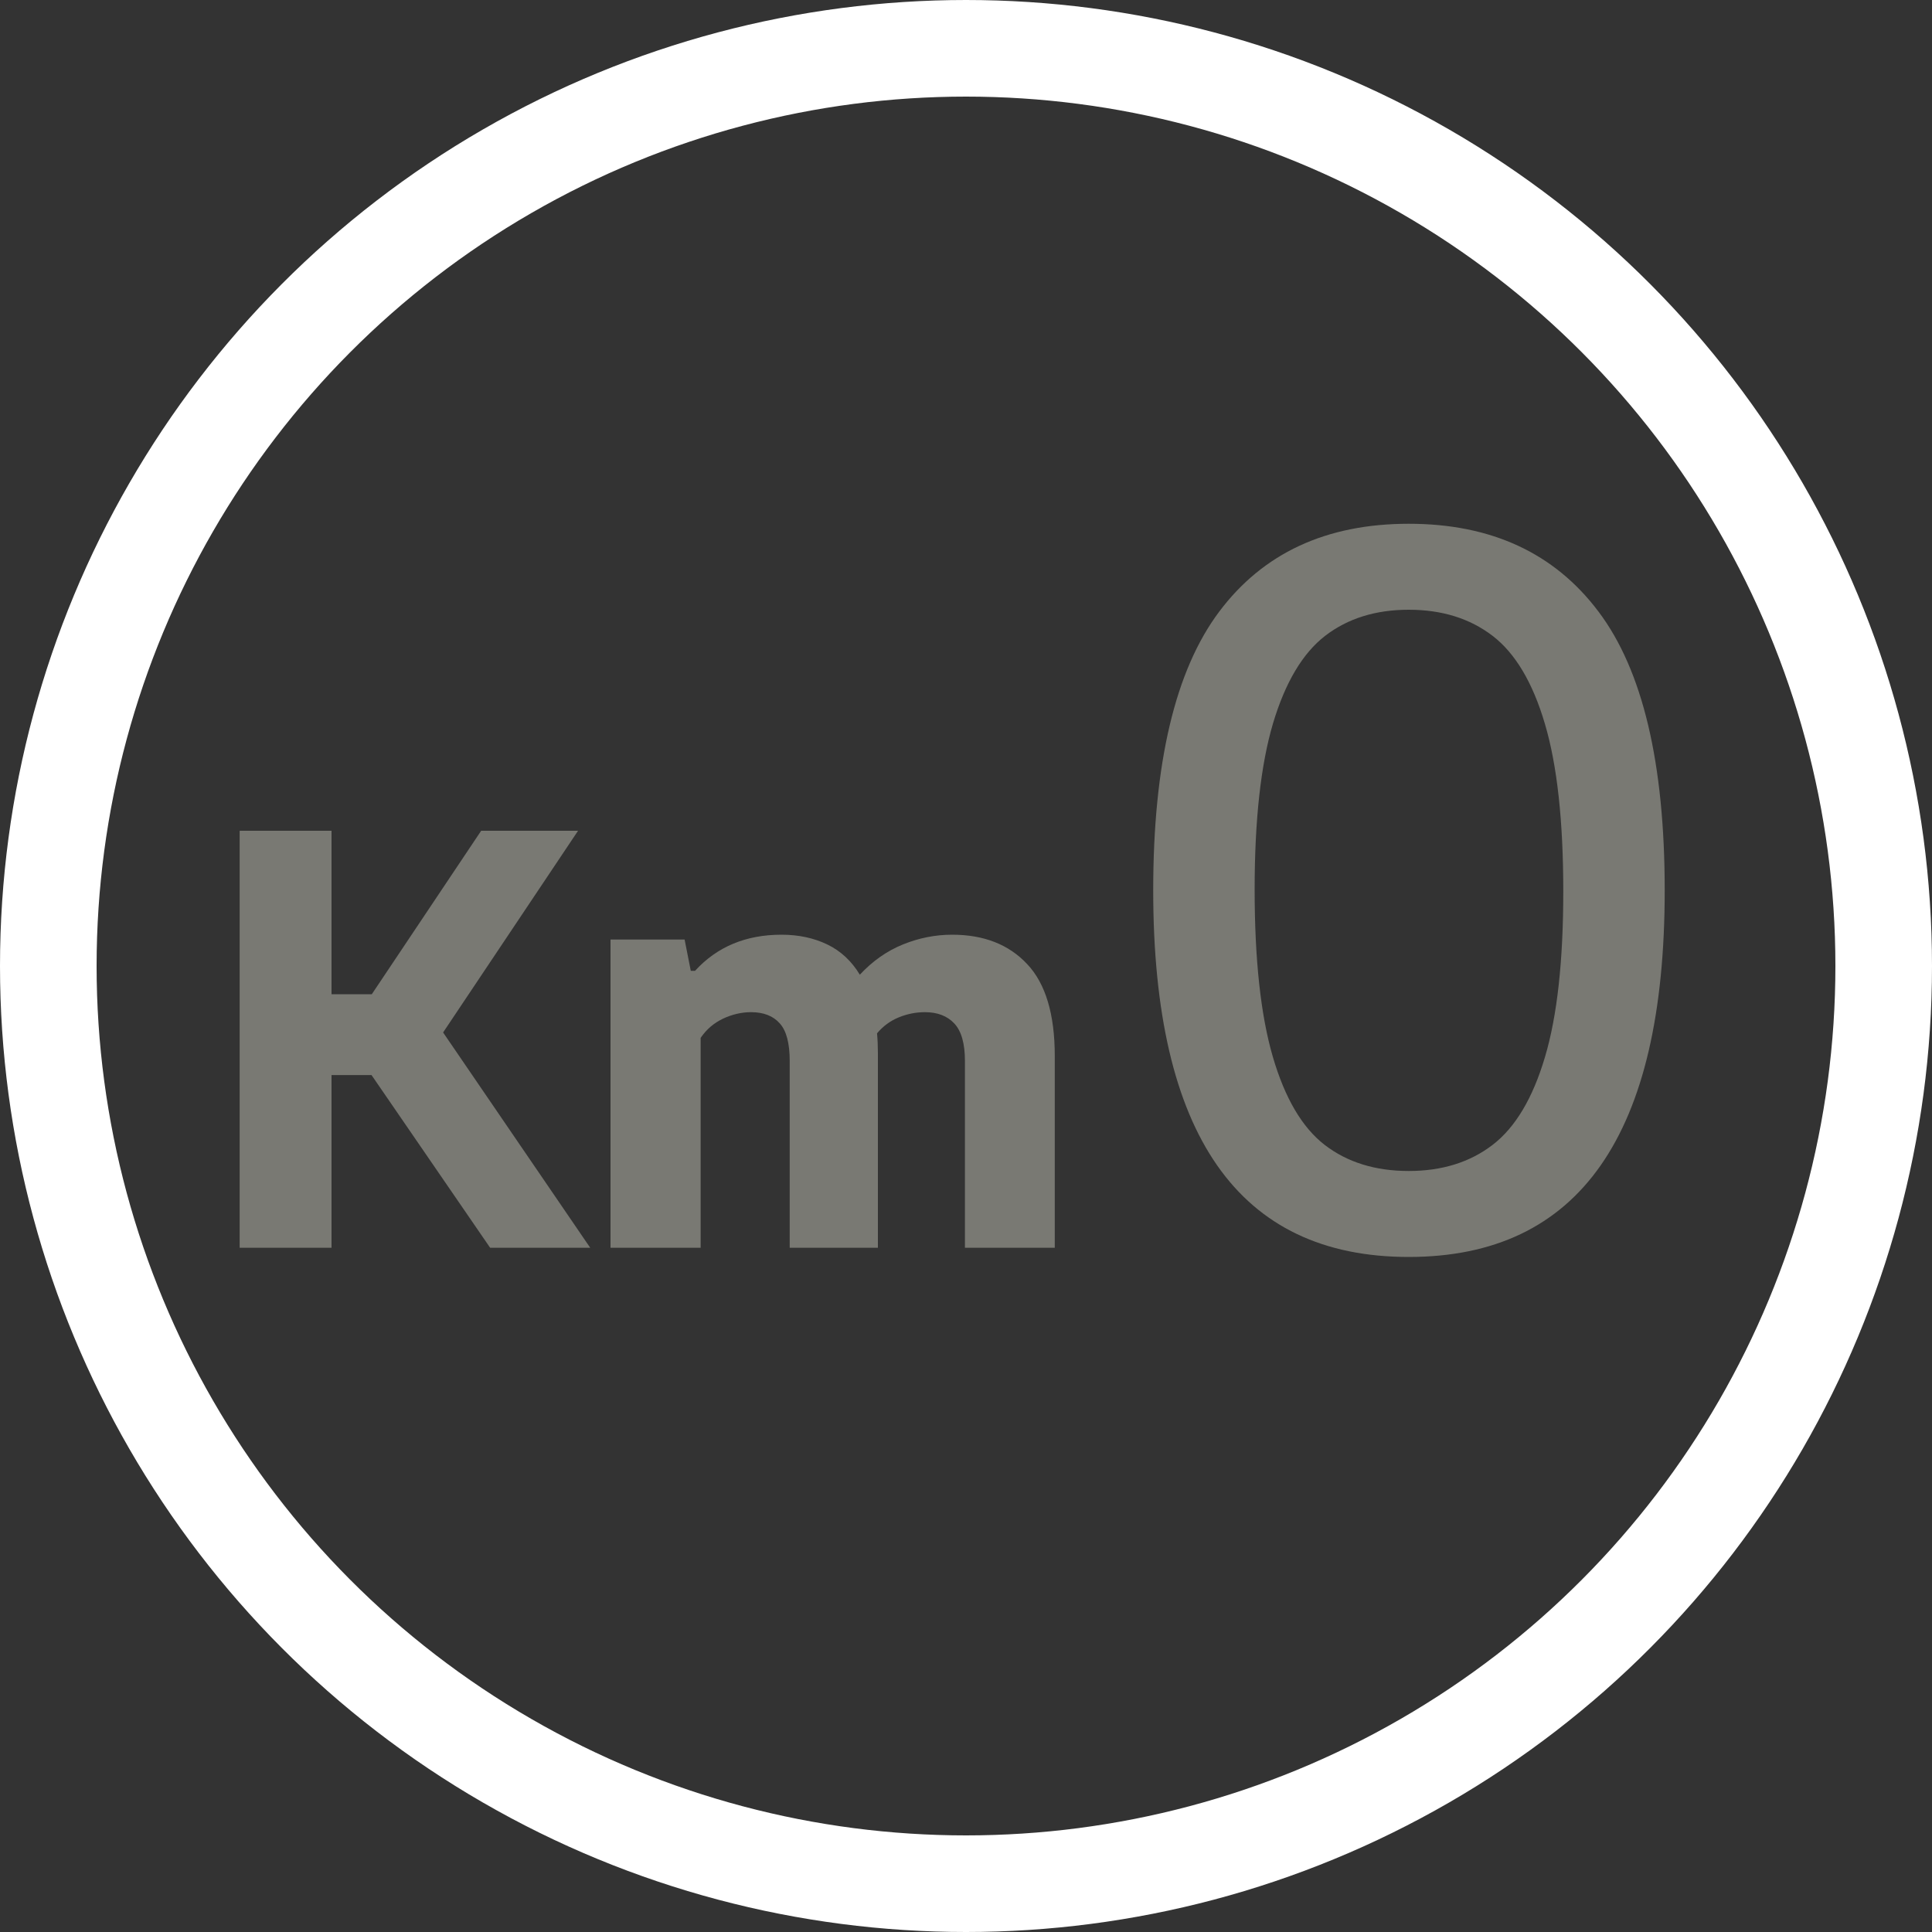
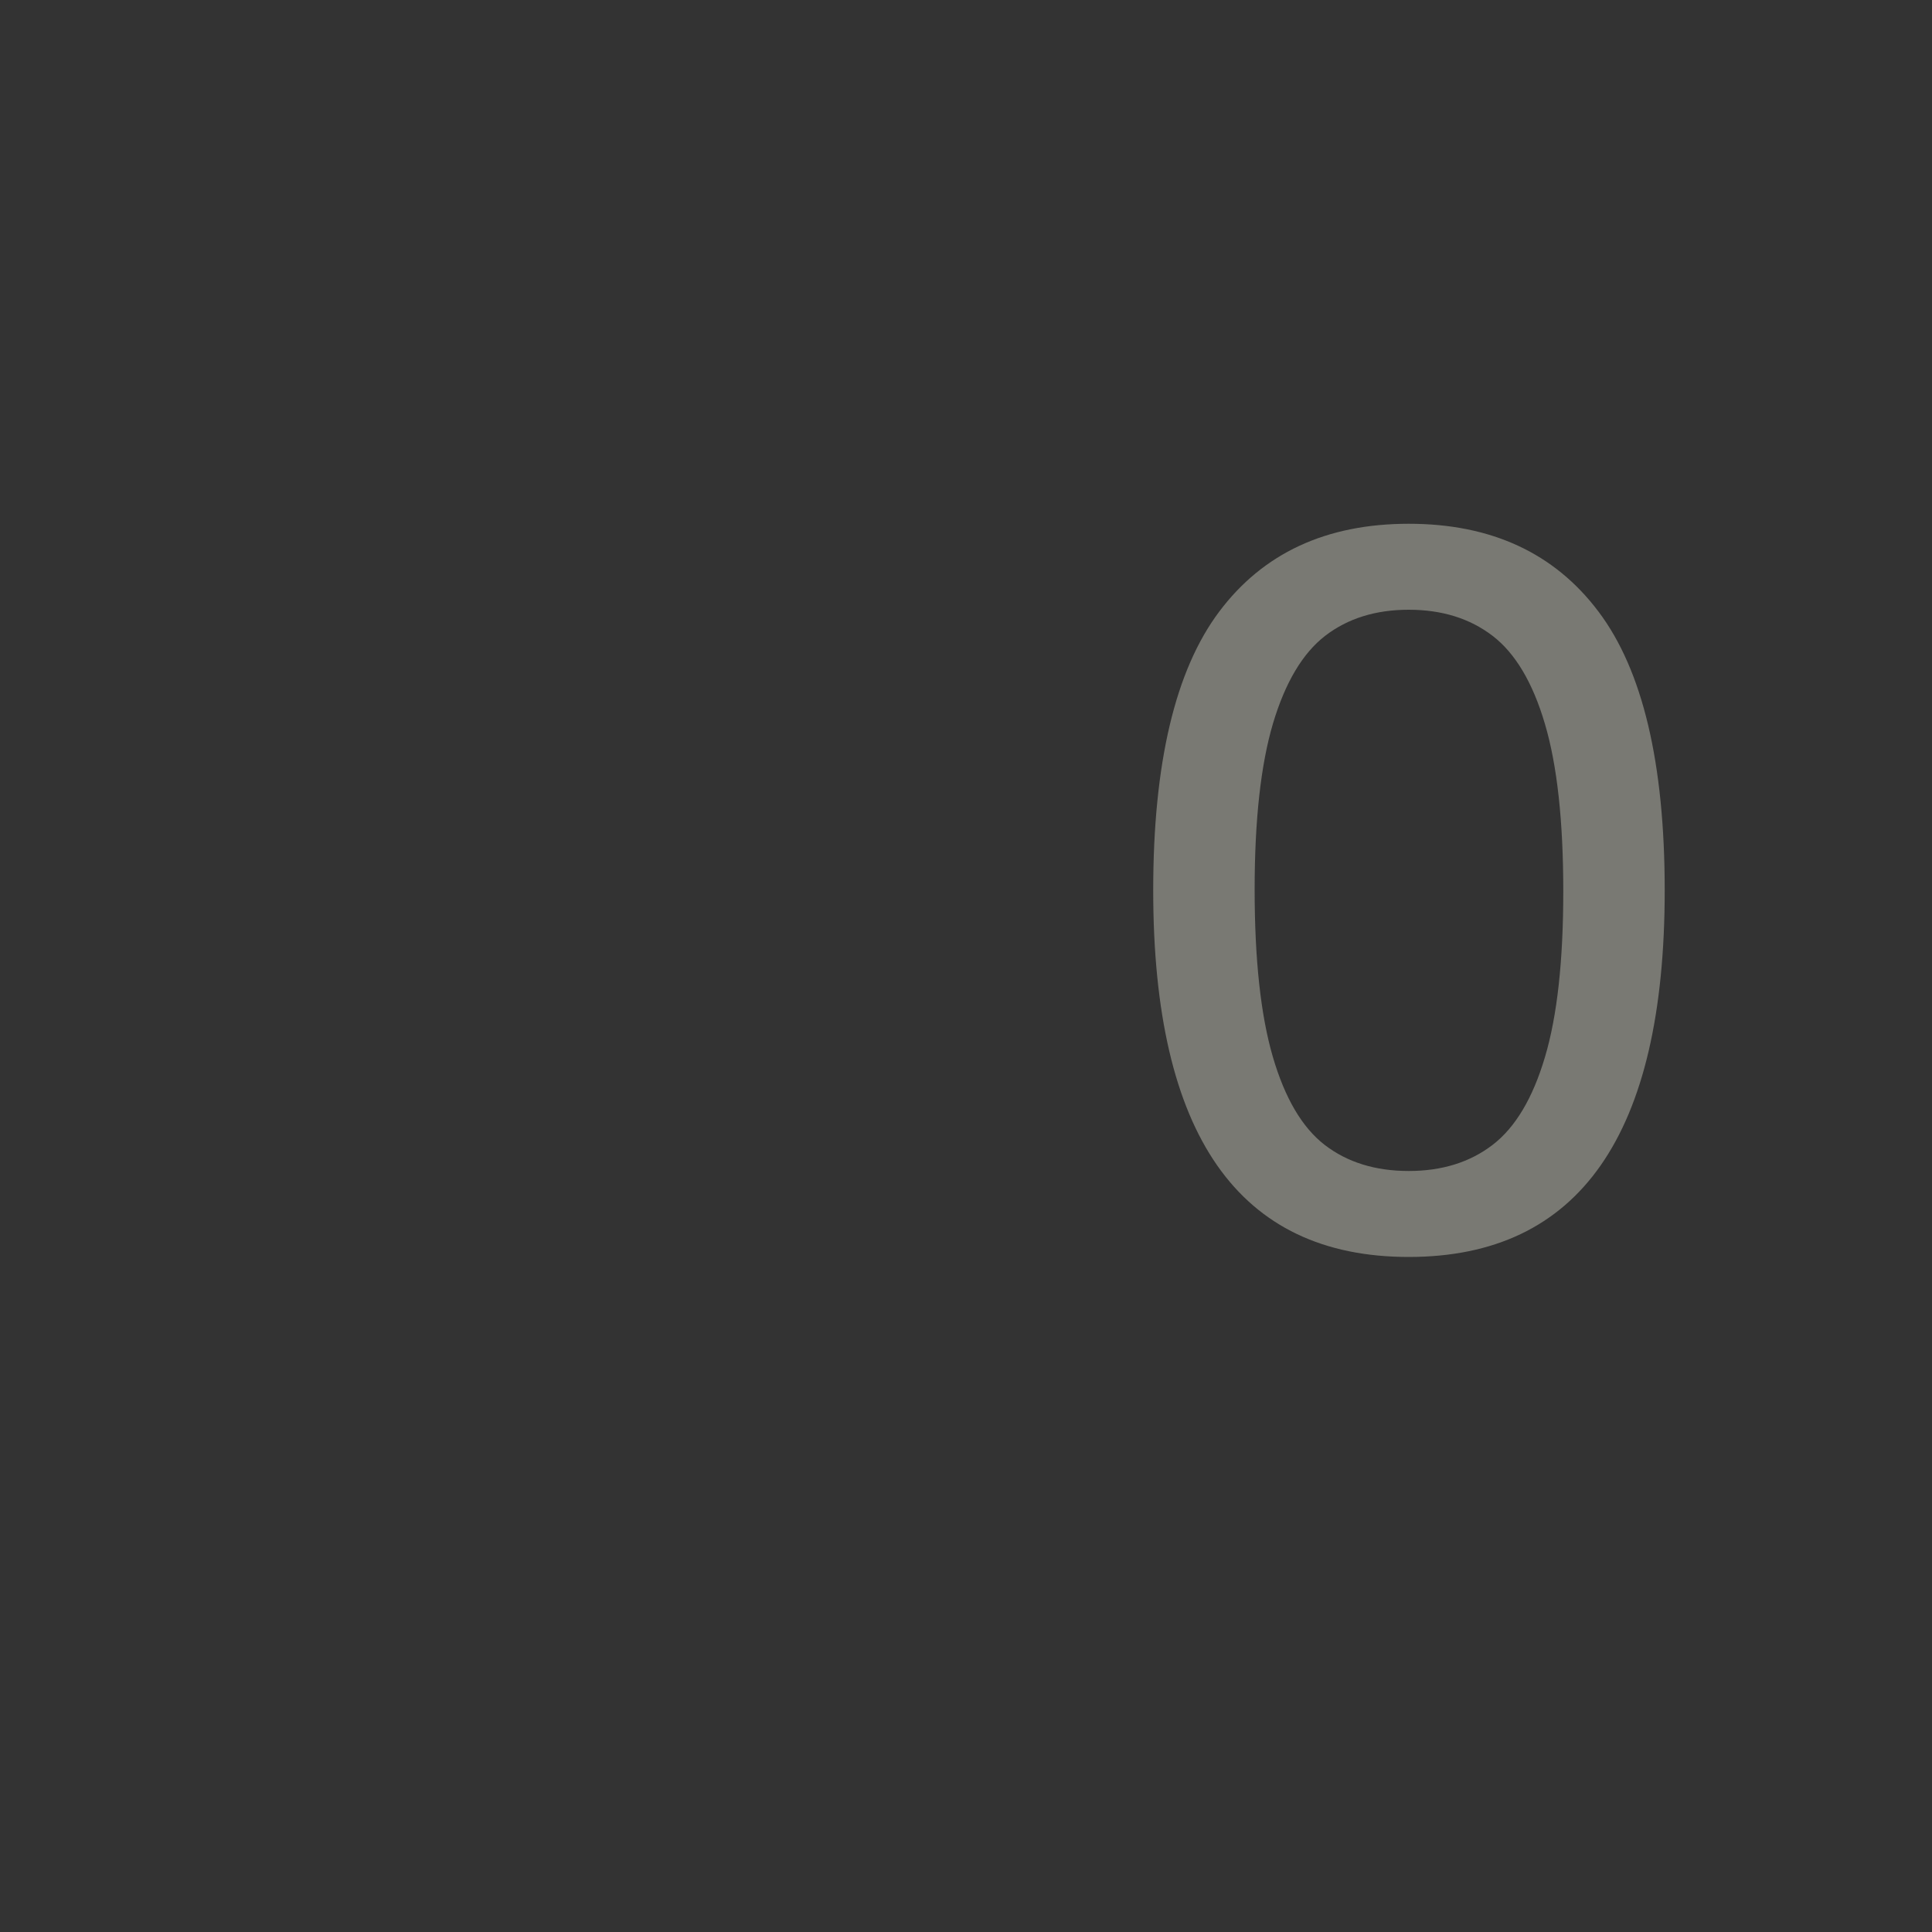
<svg xmlns="http://www.w3.org/2000/svg" width="20px" height="20px" viewBox="0 0 20 20" version="1.1">
  <rect x="0" y="0" width="20" height="20" fill="#333333" stroke="none" />
  <title>bollino/km0</title>
  <desc>Created with Sketch.</desc>
  <g id="bollino/km0" stroke="none" stroke-width="1" fill="none" fill-rule="evenodd">
    <g id="icona_km0">
-       <circle id="Oval-2" stroke="#FFFFFF" fill-opacity="0" fill="#FFFFFF" cx="10" cy="10" r="9.5" />
-       <path d="M5.074,12.917 L3.846,11.129 L3.432,11.129 L3.432,12.917 L2.481,12.917 L2.481,8.6 L3.432,8.6 L3.432,10.292 L3.849,10.292 L4.981,8.6 L5.984,8.6 L4.587,10.688 L6.11,12.917 L5.074,12.917 Z M10.633,9.98 C10.824,10.182 10.919,10.5 10.919,10.933 L10.919,12.917 L9.989,12.917 L9.989,10.983 C9.989,10.802 9.952,10.673 9.879,10.595 C9.806,10.517 9.705,10.478 9.575,10.478 C9.481,10.478 9.391,10.496 9.303,10.532 C9.216,10.568 9.141,10.623 9.079,10.697 C9.085,10.761 9.088,10.83 9.088,10.904 L9.088,12.917 L8.175,12.917 L8.175,10.983 C8.175,10.8 8.141,10.67 8.072,10.594 C8.004,10.517 7.905,10.478 7.775,10.478 C7.676,10.478 7.579,10.501 7.485,10.545 C7.39,10.59 7.313,10.656 7.253,10.744 L7.253,12.917 L6.32,12.917 L6.32,9.726 L7.087,9.726 L7.151,10.05 L7.195,10.05 C7.422,9.801 7.721,9.676 8.09,9.676 C8.267,9.676 8.425,9.71 8.564,9.777 C8.703,9.844 8.815,9.948 8.901,10.09 C9.033,9.948 9.182,9.844 9.347,9.777 C9.512,9.71 9.682,9.676 9.857,9.676 C10.184,9.676 10.443,9.777 10.633,9.98 Z" id="Km" fill="#797973" />
      <path d="M11.938,9.217 C11.938,7.9 12.166,6.938 12.621,6.332 C13.076,5.725 13.73,5.422 14.583,5.422 C15.437,5.422 16.092,5.725 16.548,6.332 C17.005,6.938 17.233,7.9 17.233,9.217 C17.233,11.747 16.35,13.012 14.583,13.012 C12.82,13.012 11.938,11.747 11.938,9.217 Z M15.451,11.852 C15.686,11.672 15.867,11.369 15.993,10.944 C16.12,10.519 16.183,9.947 16.183,9.227 C16.183,8.5 16.12,7.923 15.993,7.494 C15.867,7.066 15.686,6.762 15.451,6.582 C15.216,6.402 14.927,6.312 14.583,6.312 C14.24,6.312 13.952,6.402 13.718,6.582 C13.485,6.762 13.305,7.064 13.178,7.489 C13.052,7.914 12.988,8.487 12.988,9.207 C12.988,9.933 13.051,10.511 13.176,10.939 C13.301,11.368 13.48,11.672 13.713,11.852 C13.947,12.032 14.237,12.122 14.583,12.122 C14.927,12.122 15.216,12.032 15.451,11.852 Z" id="0" fill="#797973" />
    </g>
  </g>
</svg>